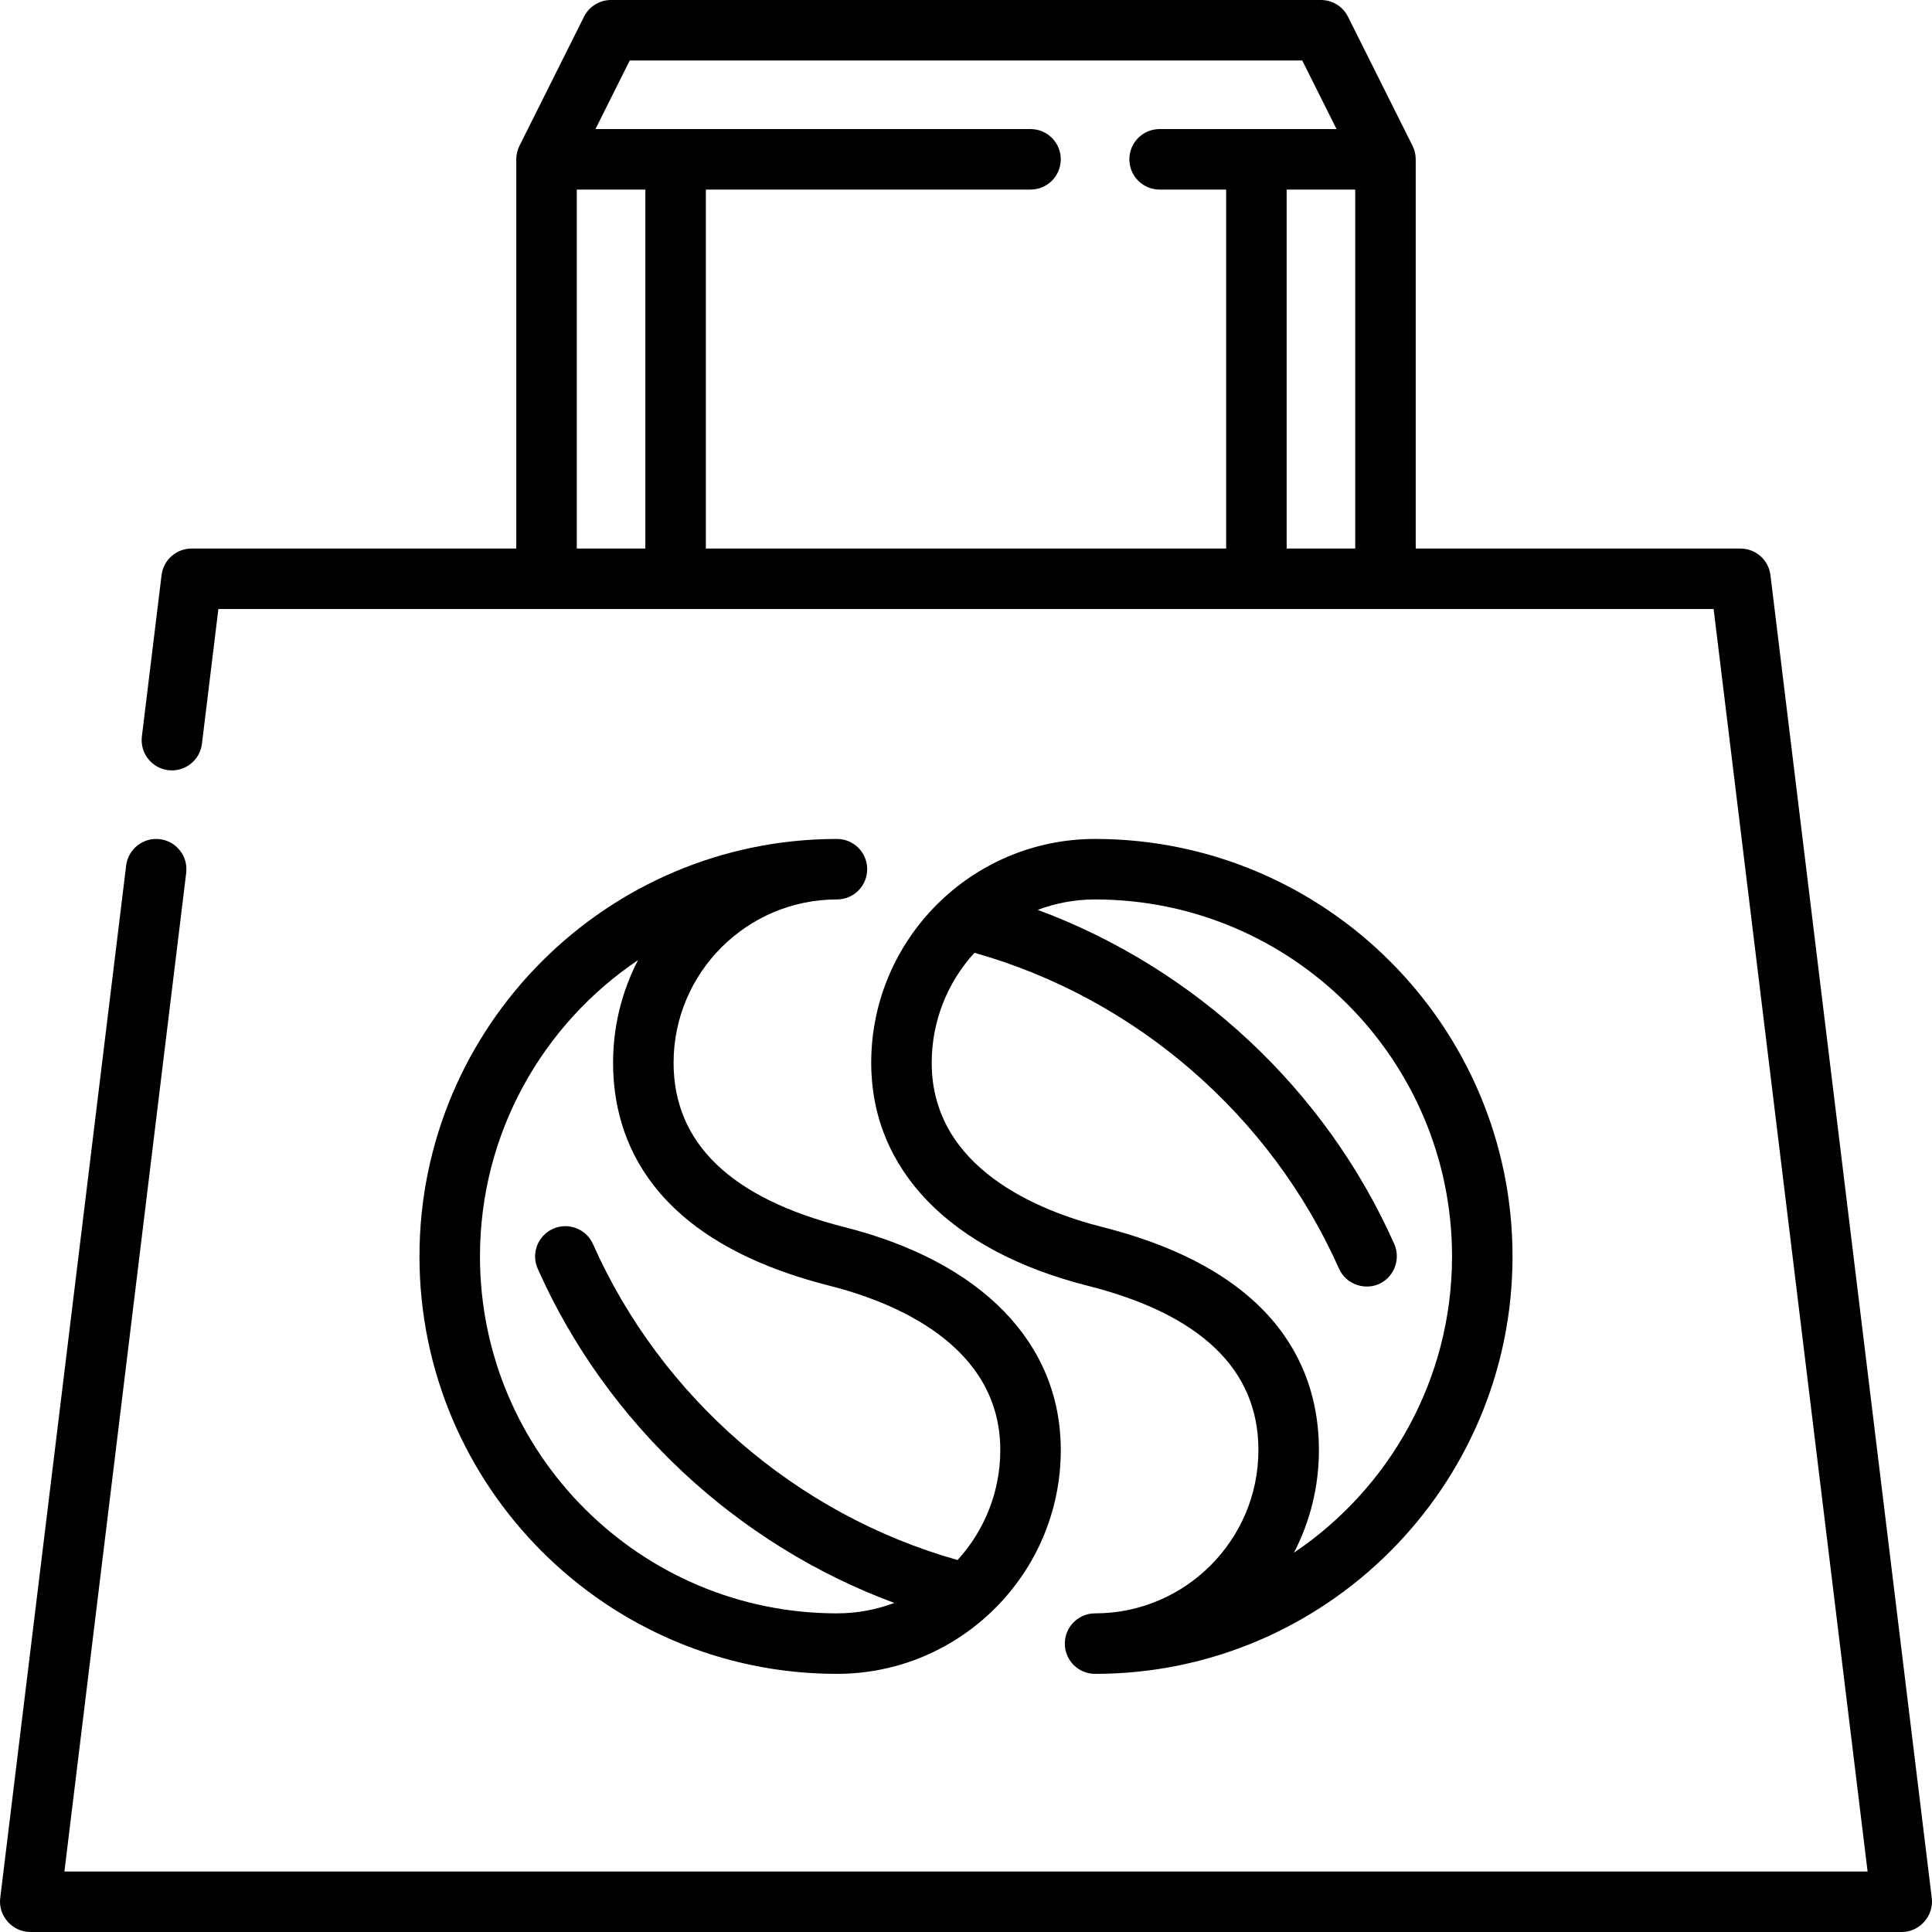
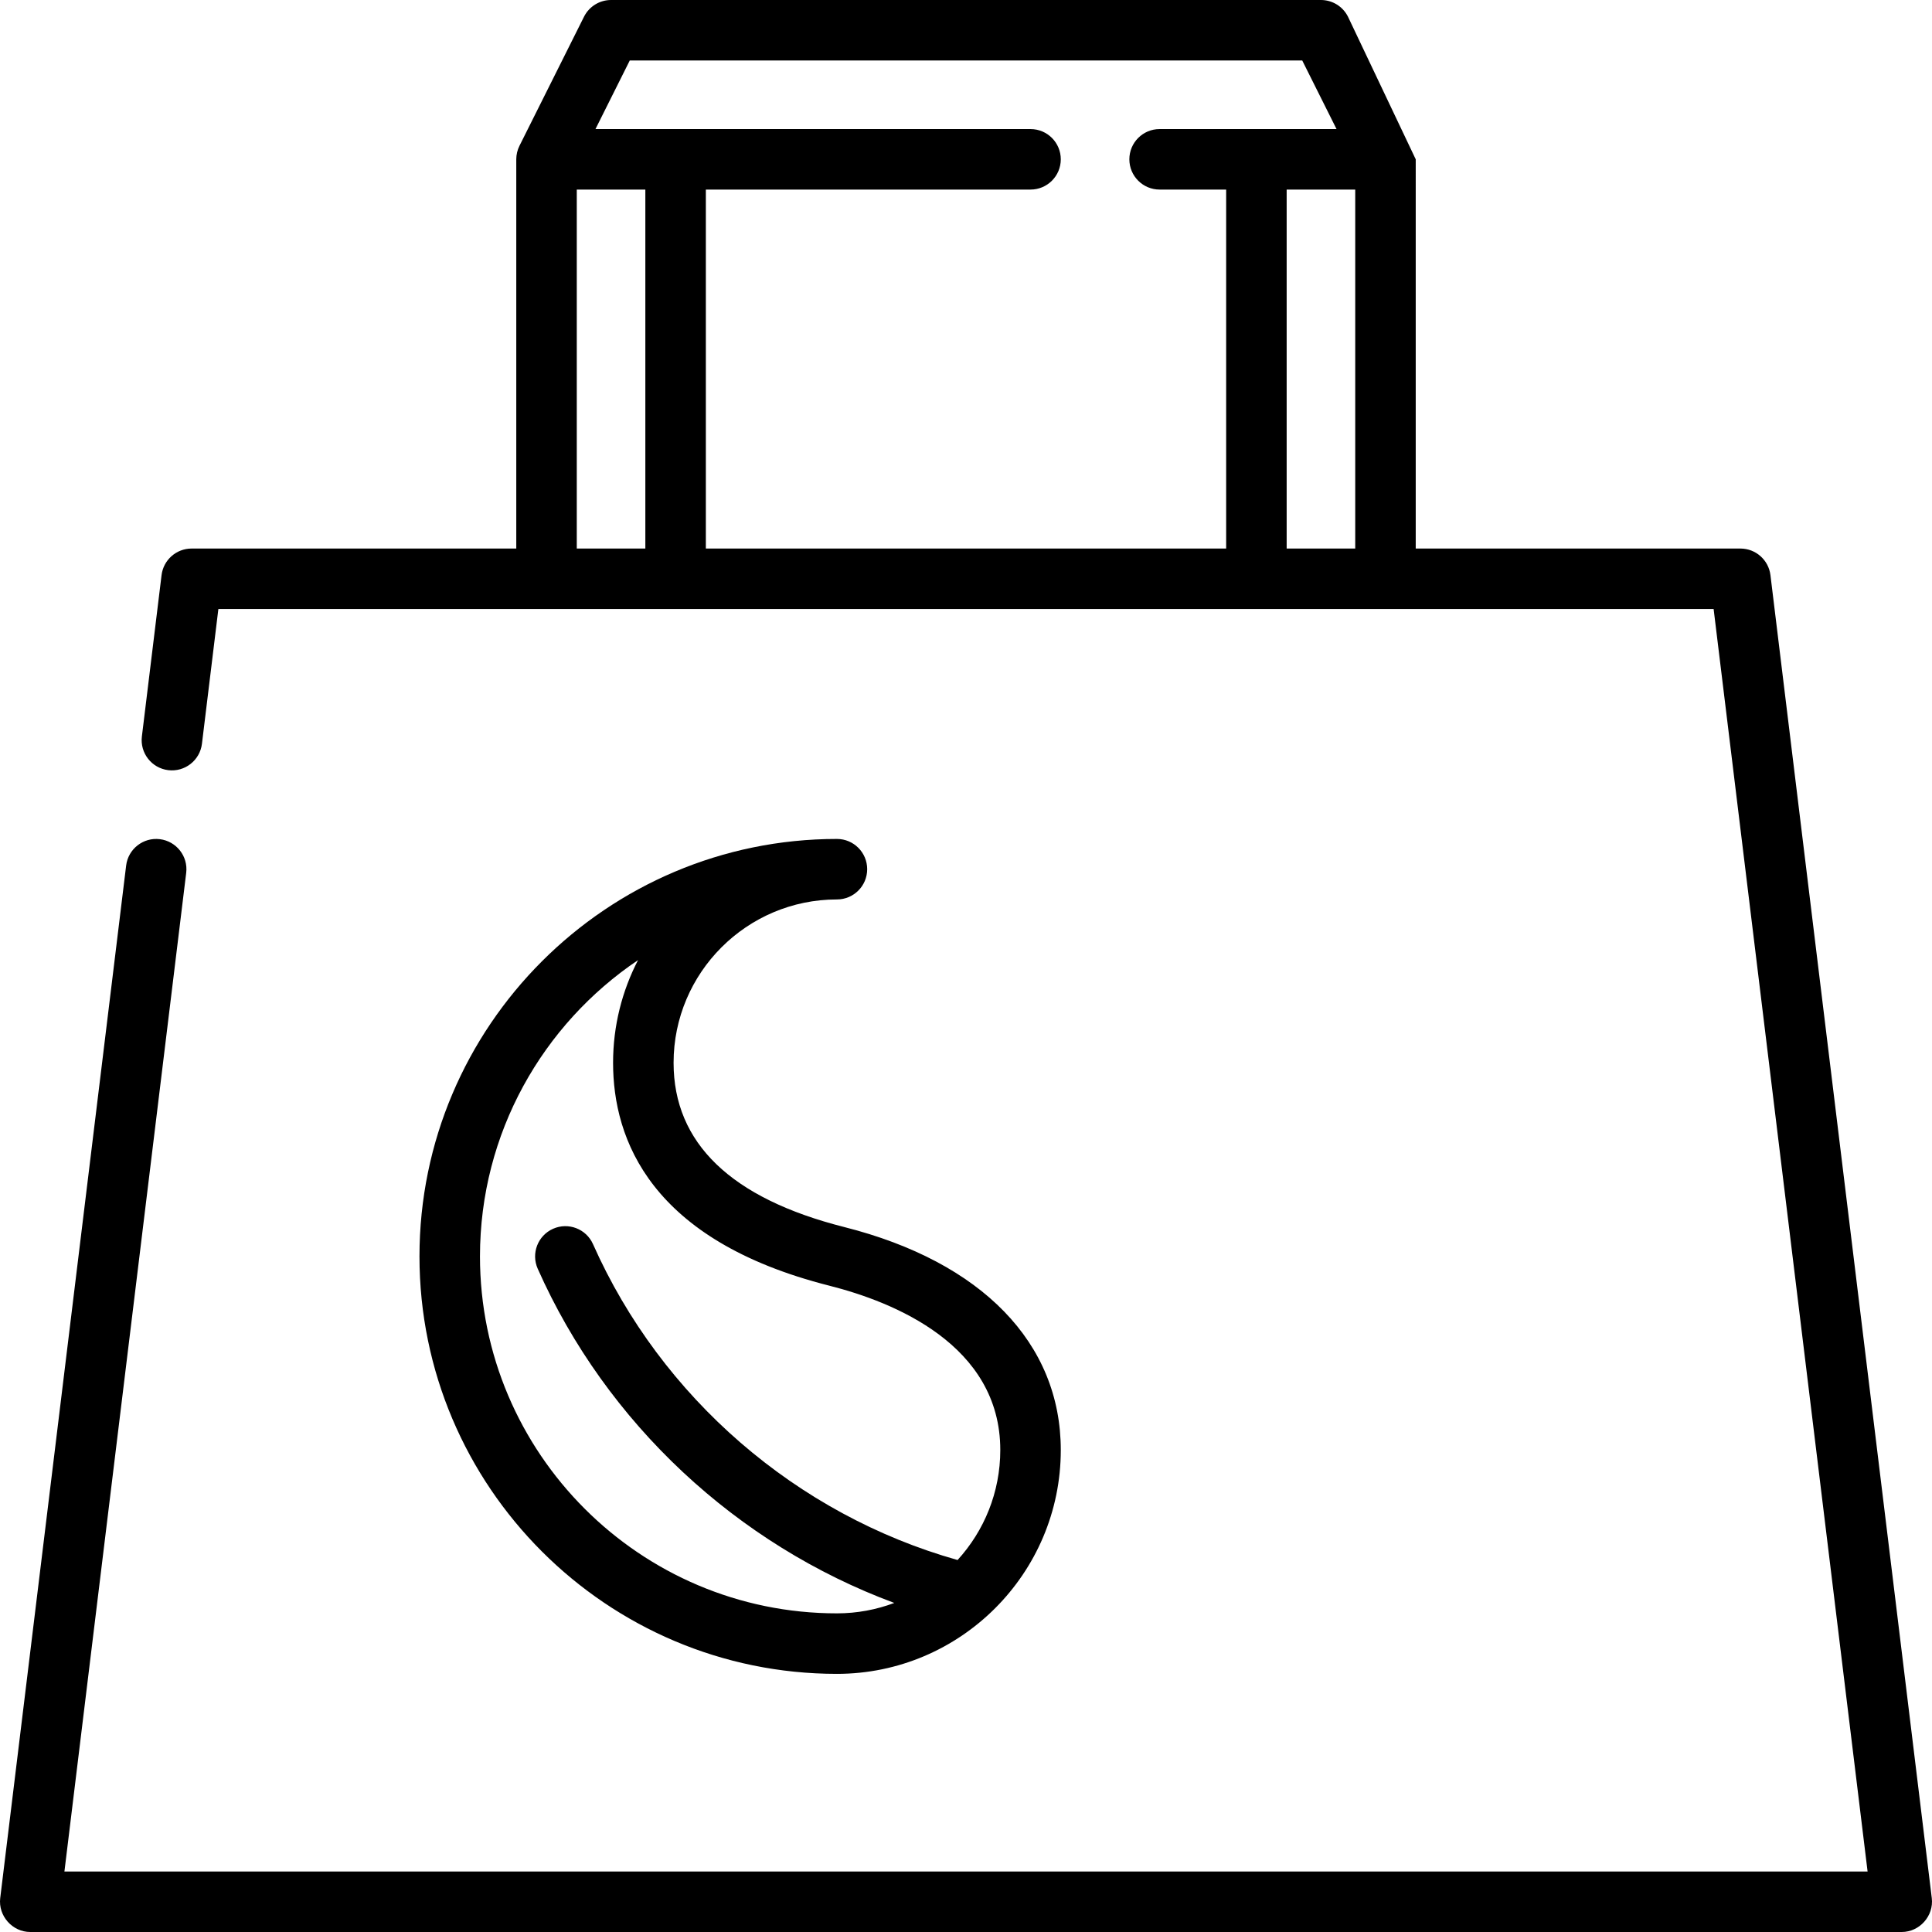
<svg xmlns="http://www.w3.org/2000/svg" fill="#000000" height="800px" width="800px" version="1.1" id="Layer_1" viewBox="0 0 512 512" xml:space="preserve">
  <g>
    <g>
-       <path d="M511.942,503.013l-42.756-350.597c-0.491-4.022-3.906-7.046-7.958-7.046h-86.046V42.221c0-1.236-0.294-2.48-0.847-3.585    L357.233,4.432C355.876,1.716,353.1,0,350.063,0H161.938c-3.037,0-5.813,1.716-7.17,4.432l-17.102,34.205    c-0.553,1.105-0.847,2.349-0.847,3.585V145.37H50.773c-4.052,0-7.467,3.024-7.958,7.046l-5.214,42.756    c-0.536,4.394,2.593,8.392,6.987,8.928c4.388,0.536,8.393-2.592,8.93-6.987l4.354-35.71h396.259l40.801,334.564H17.071    l32.274-264.649c0.537-4.394-2.592-8.392-6.986-8.928c-4.387-0.536-8.394,2.591-8.93,6.987L0.058,503.013    C-0.515,507.72,3.279,512,8.017,512h495.967C508.722,512,512.516,507.72,511.942,503.013z M171.023,145.37h-18.171V50.238h18.171    V145.37z M307.307,50.238h17.637v95.132H187.057V50.238h86.046c4.428,0,8.017-3.589,8.017-8.017c0-4.427-3.588-8.017-8.017-8.017    H179.04h-21.234l9.086-18.171h178.217l9.086,18.171h-21.234h-25.653c-4.428,0-8.017,3.589-8.017,8.017    C299.291,46.649,302.879,50.238,307.307,50.238z M359.149,145.37h-18.171V50.238h18.171V145.37z" />
+       <path d="M511.942,503.013l-42.756-350.597c-0.491-4.022-3.906-7.046-7.958-7.046h-86.046V42.221L357.233,4.432C355.876,1.716,353.1,0,350.063,0H161.938c-3.037,0-5.813,1.716-7.17,4.432l-17.102,34.205    c-0.553,1.105-0.847,2.349-0.847,3.585V145.37H50.773c-4.052,0-7.467,3.024-7.958,7.046l-5.214,42.756    c-0.536,4.394,2.593,8.392,6.987,8.928c4.388,0.536,8.393-2.592,8.93-6.987l4.354-35.71h396.259l40.801,334.564H17.071    l32.274-264.649c0.537-4.394-2.592-8.392-6.986-8.928c-4.387-0.536-8.394,2.591-8.93,6.987L0.058,503.013    C-0.515,507.72,3.279,512,8.017,512h495.967C508.722,512,512.516,507.72,511.942,503.013z M171.023,145.37h-18.171V50.238h18.171    V145.37z M307.307,50.238h17.637v95.132H187.057V50.238h86.046c4.428,0,8.017-3.589,8.017-8.017c0-4.427-3.588-8.017-8.017-8.017    H179.04h-21.234l9.086-18.171h178.217l9.086,18.171h-21.234h-25.653c-4.428,0-8.017,3.589-8.017,8.017    C299.291,46.649,302.879,50.238,307.307,50.238z M359.149,145.37h-18.171V50.238h18.171V145.37z" />
    </g>
  </g>
  <g>
    <g>
-       <path d="M290.205,222.33c-32.711,0-59.324,26.612-59.324,59.324c0,28.323,20.906,49.856,57.357,59.079    c30.031,7.598,45.257,22.246,45.257,43.535c0,23.871-19.42,43.29-43.29,43.29c-4.428,0-8.017,3.589-8.017,8.017    c0,4.427,3.588,8.017,8.017,8.017c61.002,0,110.63-49.629,110.63-110.63S351.207,222.33,290.205,222.33z M342.913,411.479    c4.227-8.155,6.616-17.409,6.616-27.212c-0.001-20.331-9.953-47.085-57.358-59.079c-16.902-4.276-45.257-15.619-45.257-43.535    c0-11.22,4.293-21.456,11.32-29.155c42.637,12.007,78.55,43.032,96.614,83.711c1.866,4.204,7.06,5.984,11.119,3.811    c3.65-1.955,5.214-6.535,3.535-10.318c-18.205-41.001-52.809-73.129-94.494-88.578c4.732-1.781,9.852-2.761,15.199-2.761    c52.161,0,94.597,42.436,94.597,94.597C384.803,365.625,368.163,394.475,342.913,411.479z" />
-     </g>
+       </g>
  </g>
  <g>
    <g>
      <path d="M223.763,325.188c-30.031-7.598-45.257-22.246-45.257-43.535c0-23.871,19.42-43.29,43.29-43.29    c4.428,0,8.017-3.589,8.017-8.017s-3.588-8.017-8.017-8.017c-61.002,0-110.631,49.629-110.631,110.63    s49.629,110.63,110.631,110.63c32.711,0,59.324-26.612,59.324-59.324C281.119,355.945,260.213,334.411,223.763,325.188z     M253.766,413.422c-42.637-12.007-78.55-43.031-96.614-83.711c-1.796-4.046-6.532-5.87-10.58-4.074    c-4.046,1.797-5.869,6.533-4.074,10.58c18.205,41.001,52.809,73.129,94.495,88.578c-4.732,1.781-9.852,2.761-15.199,2.761    c-52.161,0-94.597-42.436-94.597-94.597c0-32.664,16.641-61.515,41.89-78.519c-4.227,8.155-6.616,17.409-6.616,27.212    c0.001,20.332,9.952,47.086,57.358,59.08c16.902,4.276,45.257,15.619,45.257,43.535    C265.086,395.487,260.793,405.723,253.766,413.422z" />
    </g>
  </g>
</svg>